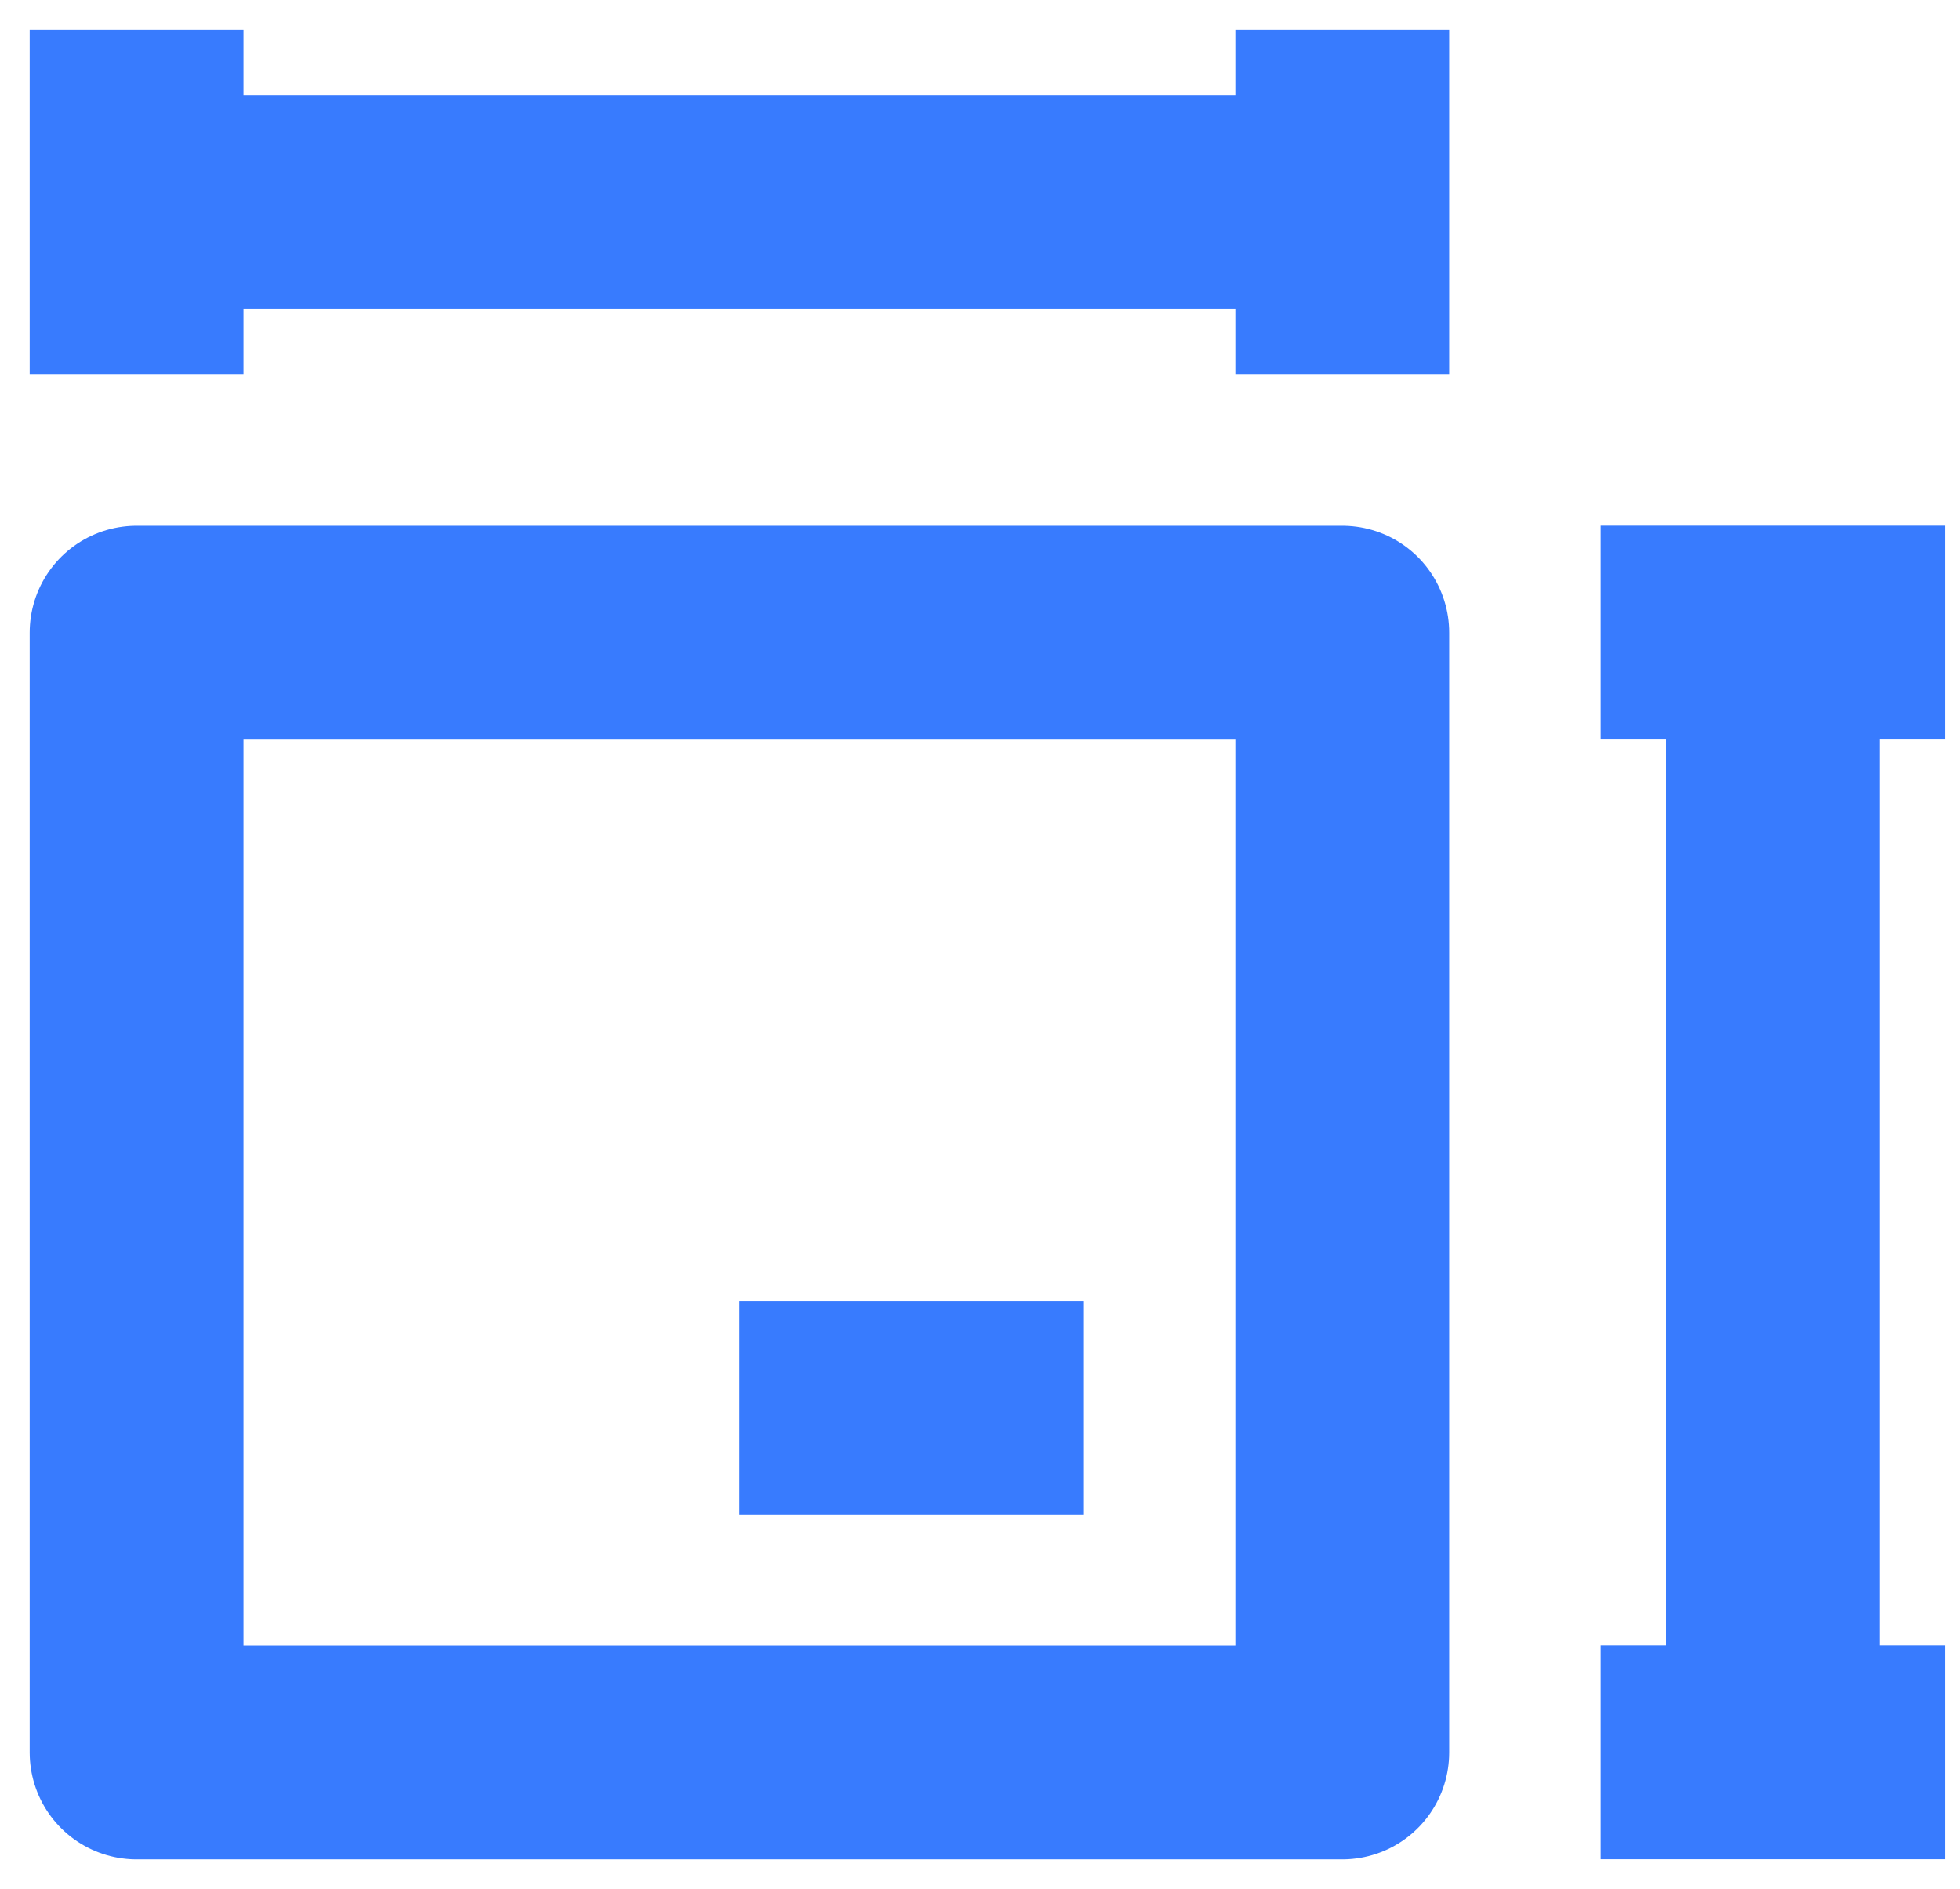
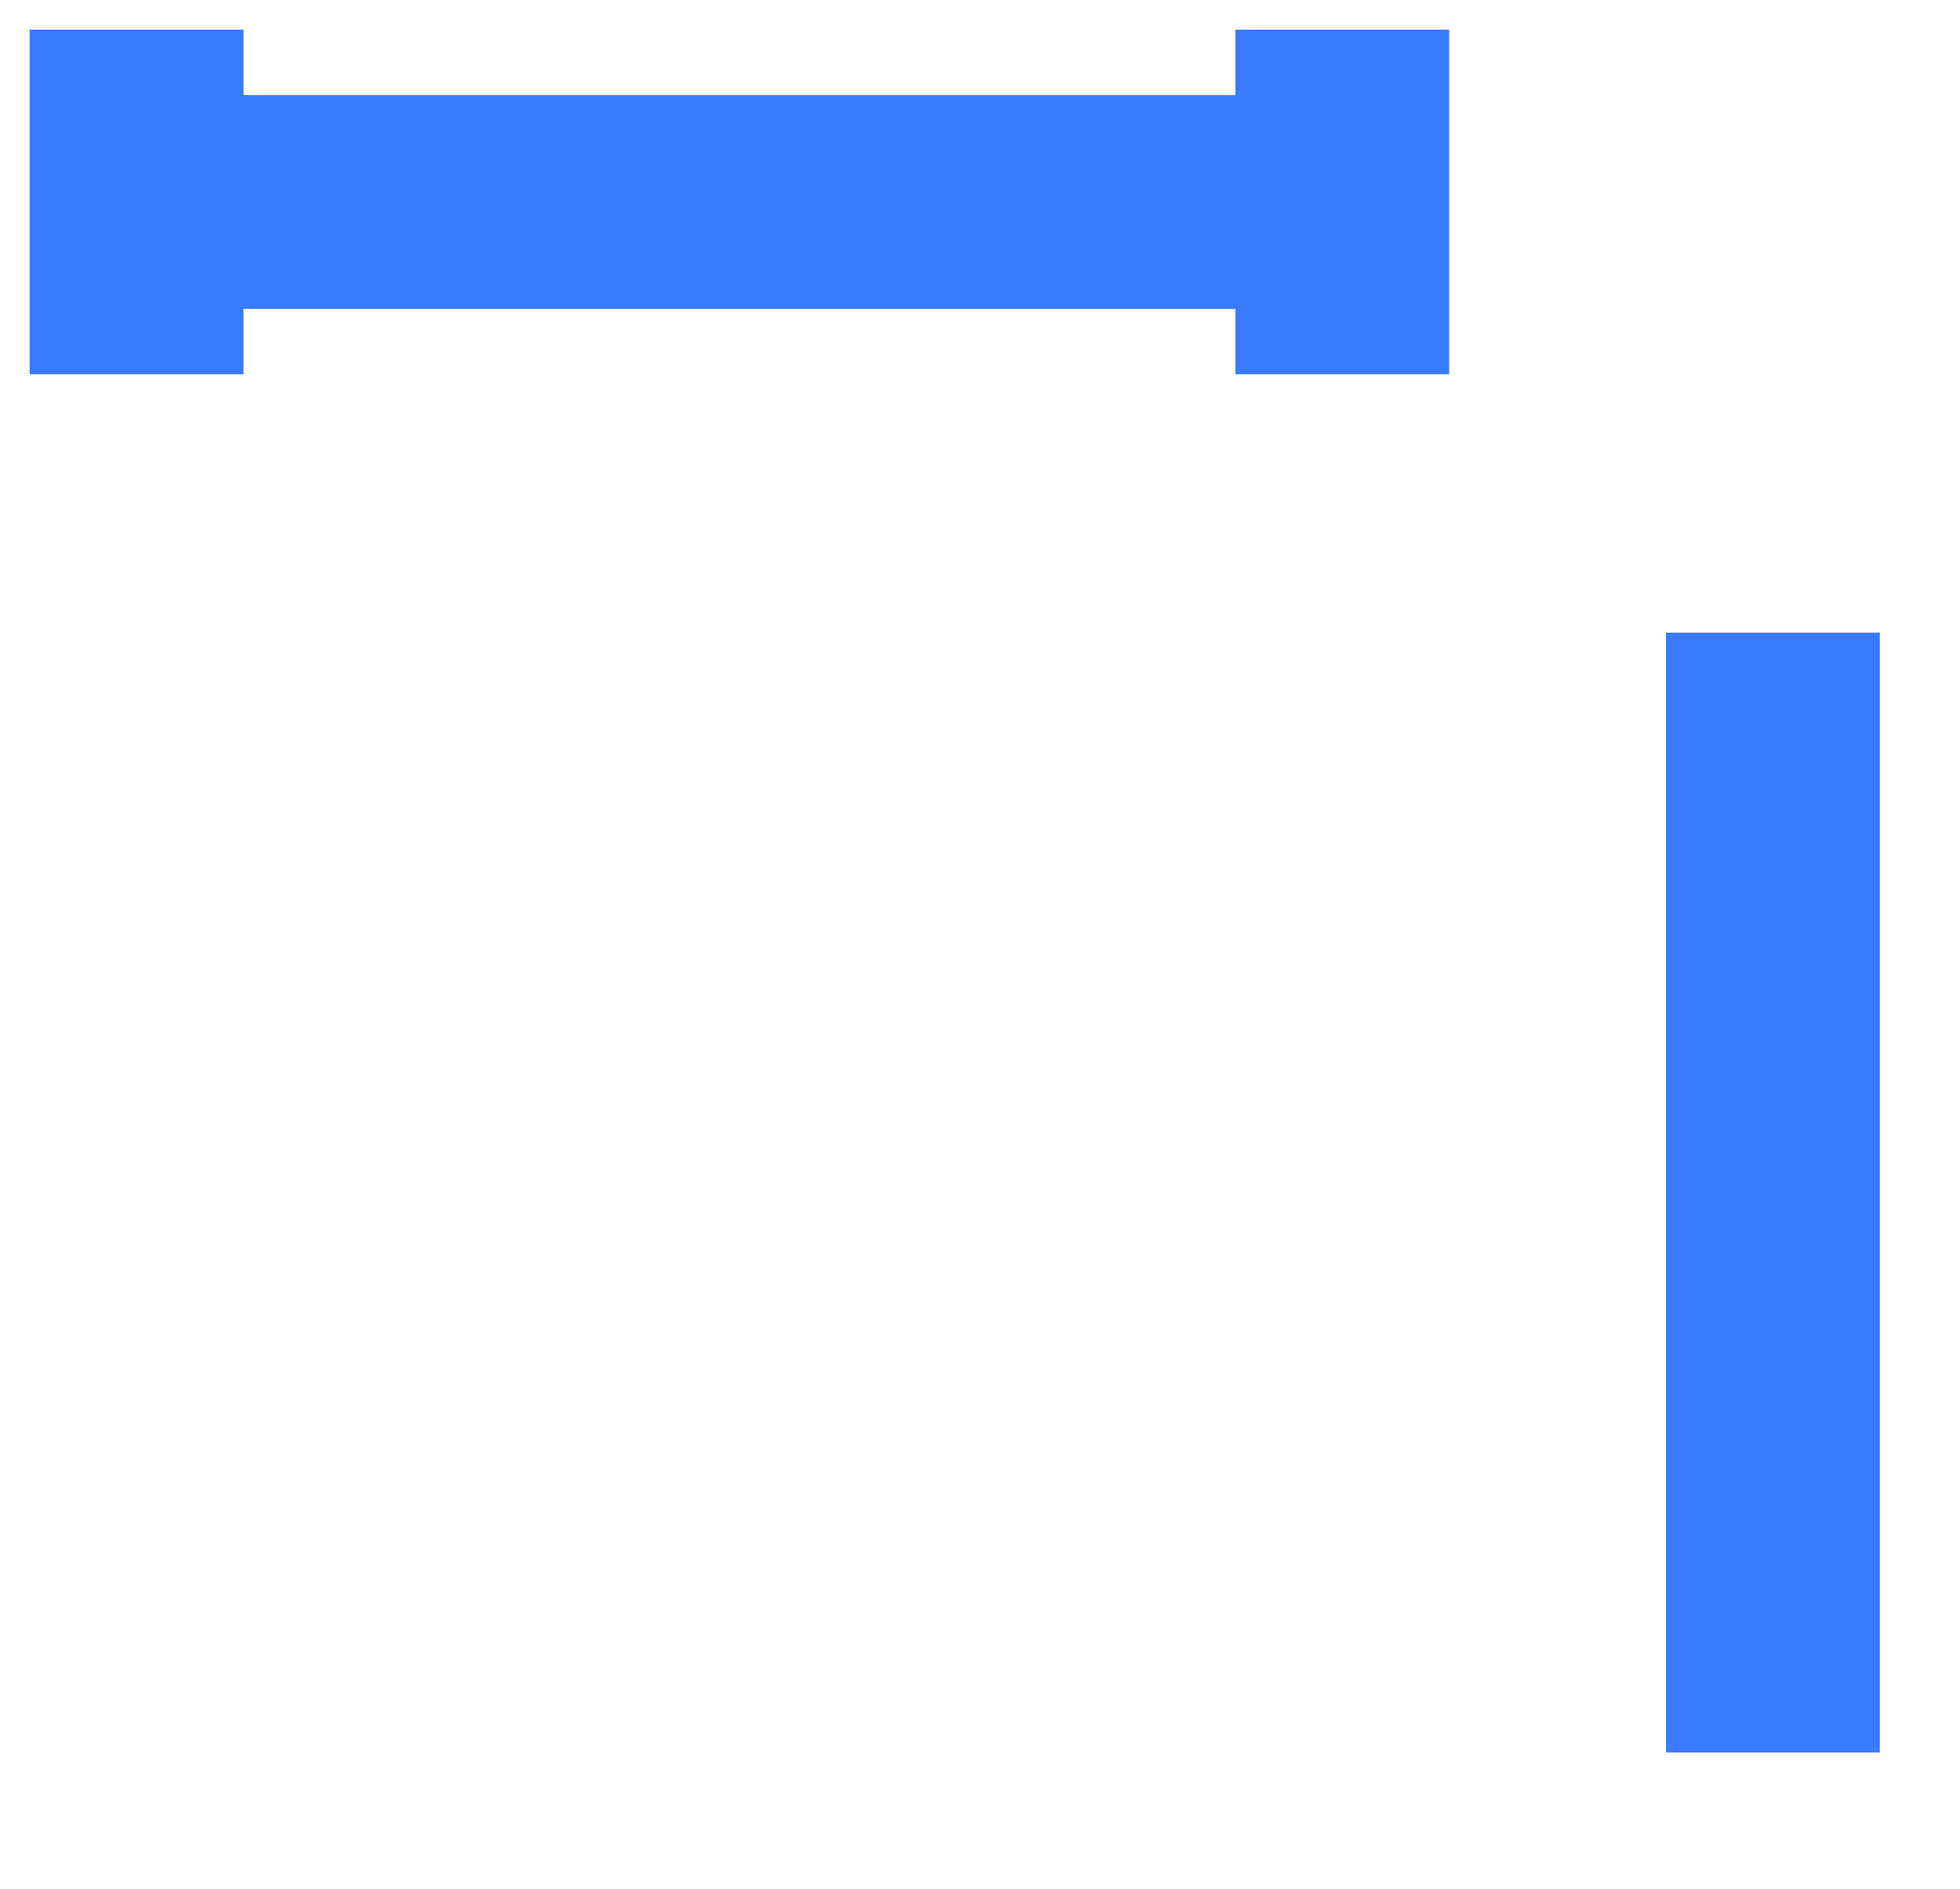
<svg xmlns="http://www.w3.org/2000/svg" width="55" height="53" viewBox="0 0 55 53" fill="none">
  <g id="package-dimension--package-dimension-size-measurements-height-width-box-parcel">
-     <path id="Vector 1 (Stroke)" fill-rule="evenodd" clip-rule="evenodd" d="M3.833 17.75H37.666V49.167H3.833V17.75Z" stroke="#387BFE" stroke-width="6" stroke-linejoin="round" />
-     <path id="Vector 41" d="M20.75 39.5H30.417" stroke="#387BFE" stroke-width="6" stroke-linejoin="round" />
    <path id="Vector 3892" d="M3.833 0.833V10.5" stroke="#387BFE" stroke-width="6" stroke-linejoin="round" />
    <path id="Vector 3893" d="M37.666 0.833V10.5" stroke="#387BFE" stroke-width="6" stroke-linejoin="round" />
-     <path id="Vector 3888" d="M54.583 17.748H44.916" stroke="#387BFE" stroke-width="6" stroke-linejoin="round" />
-     <path id="Vector 3889" d="M54.583 49.164H44.916" stroke="#387BFE" stroke-width="6" stroke-linejoin="round" />
    <path id="Vector 3890" d="M49.75 17.75V49.167" stroke="#387BFE" stroke-width="6" stroke-linejoin="round" />
    <path id="Vector 3891" d="M3.833 5.667H37.666" stroke="#387BFE" stroke-width="6" stroke-linejoin="round" />
  </g>
</svg>